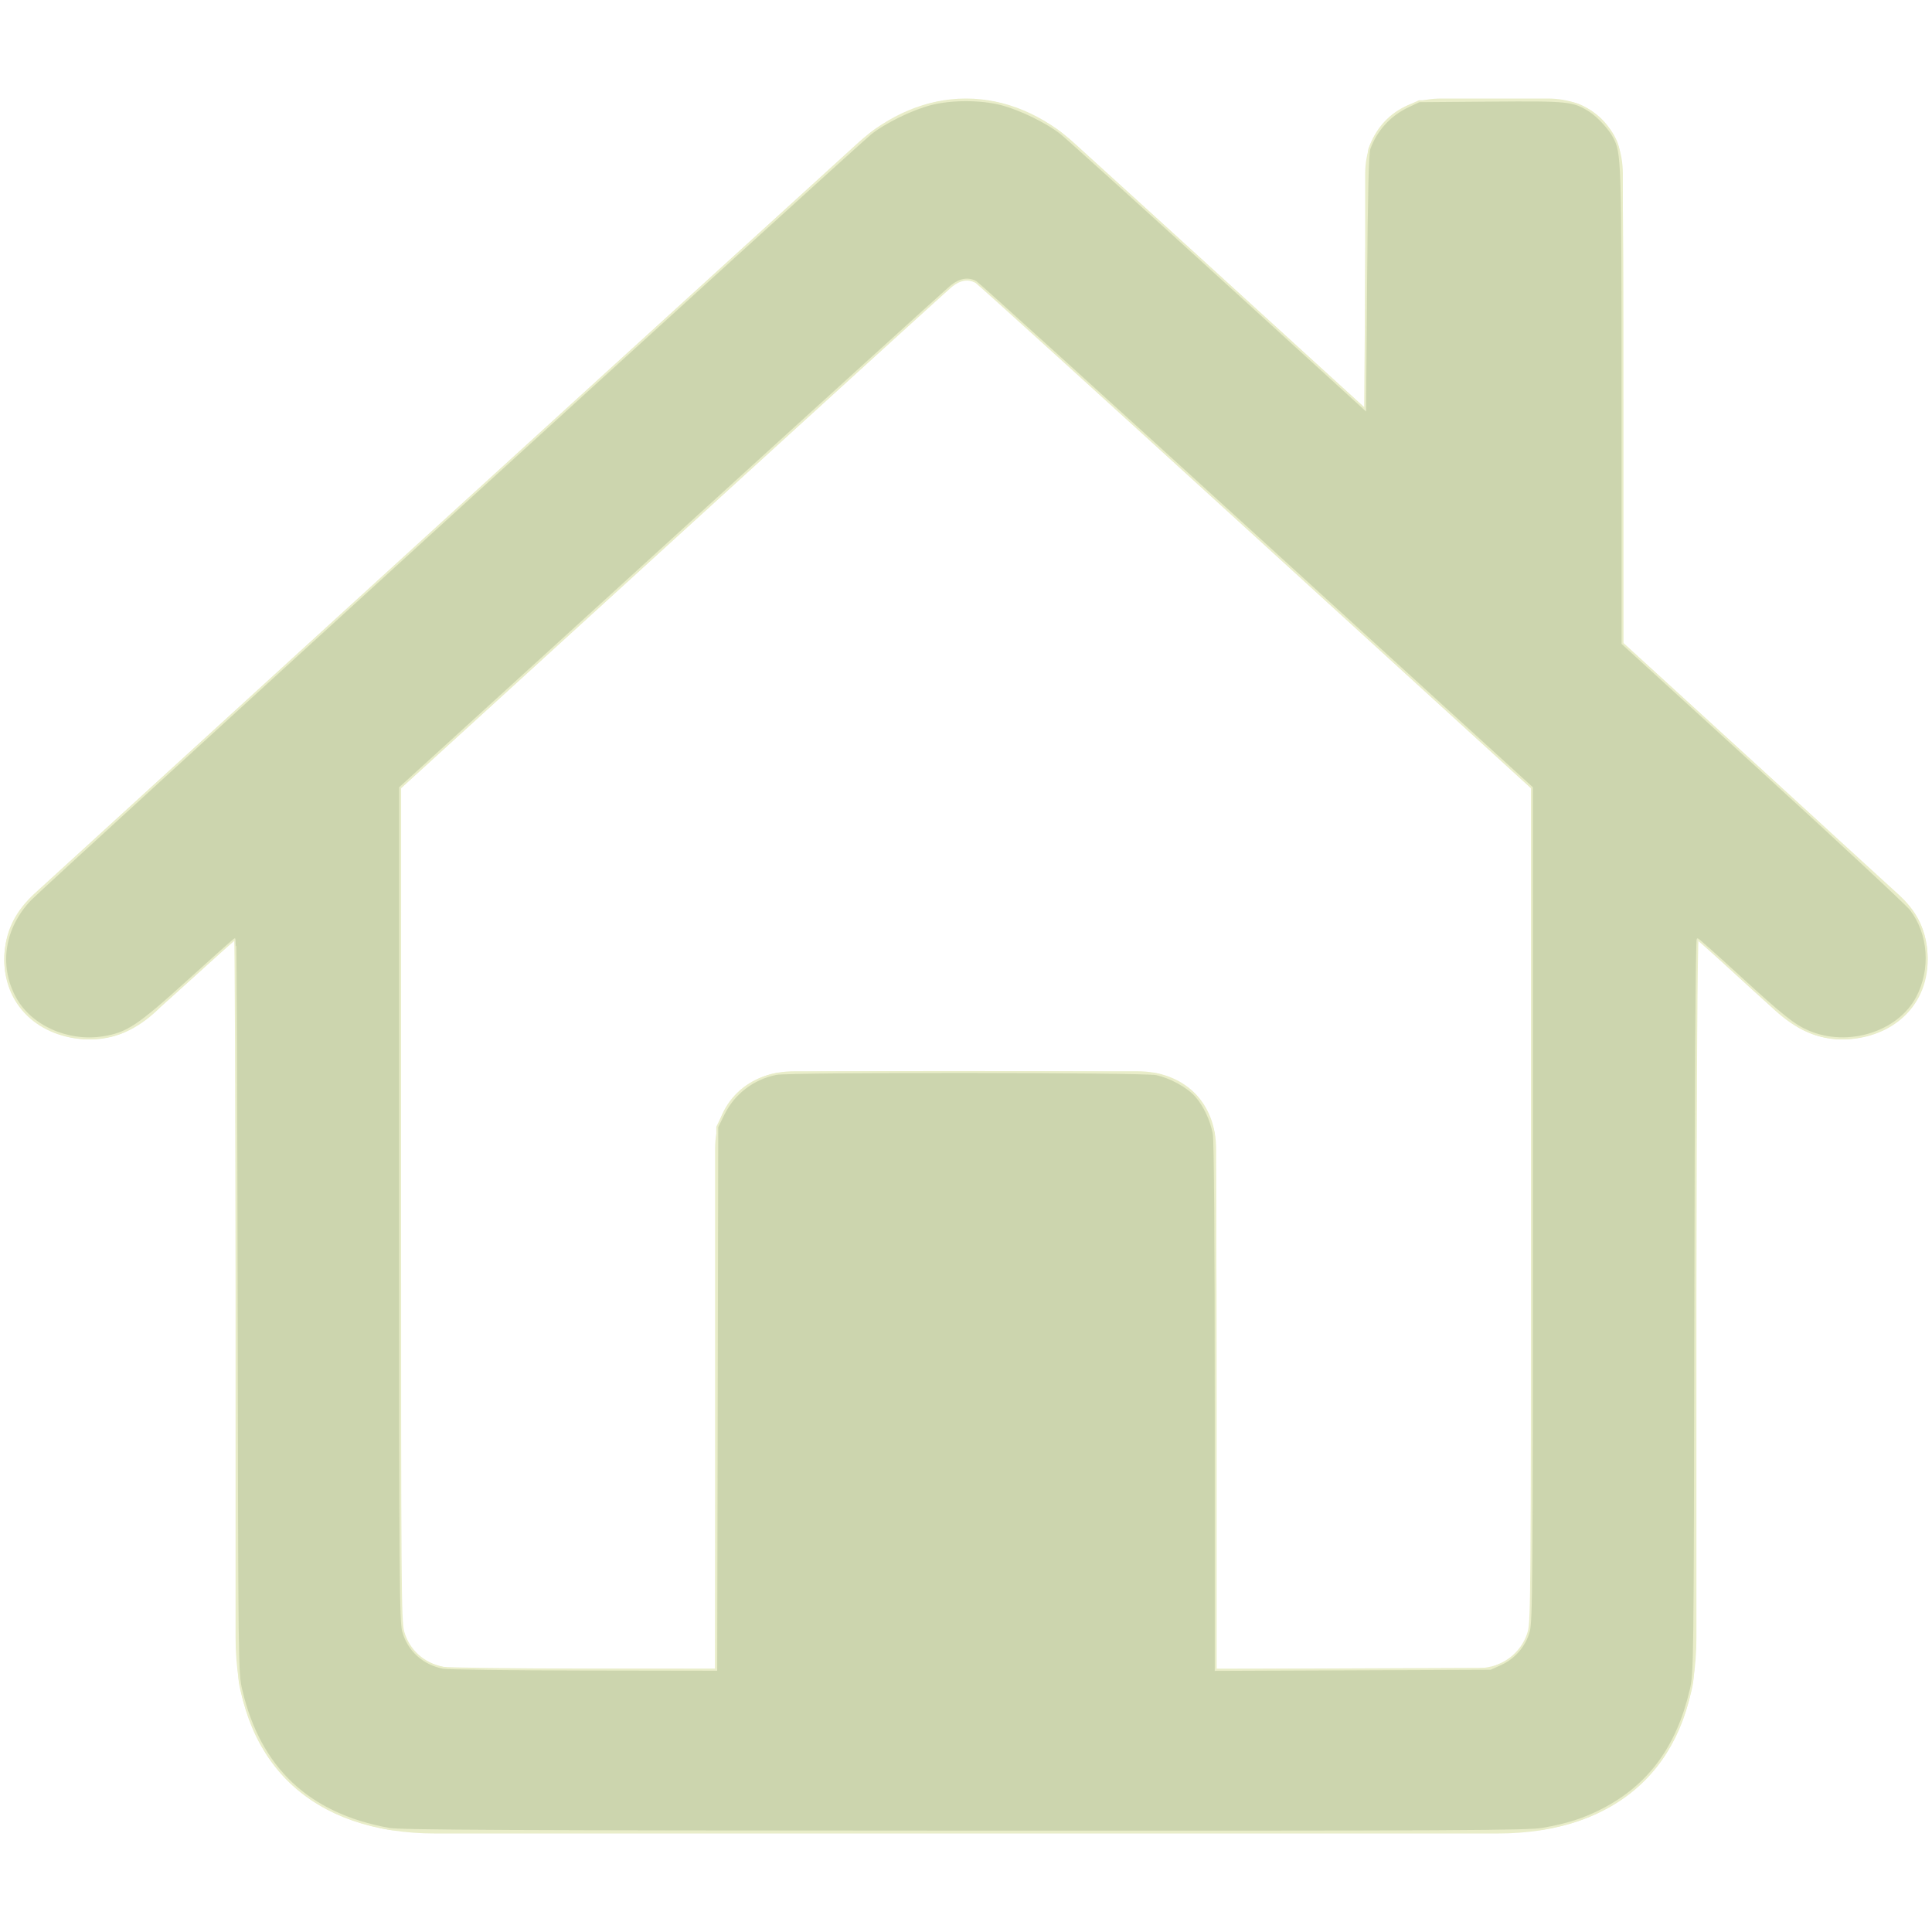
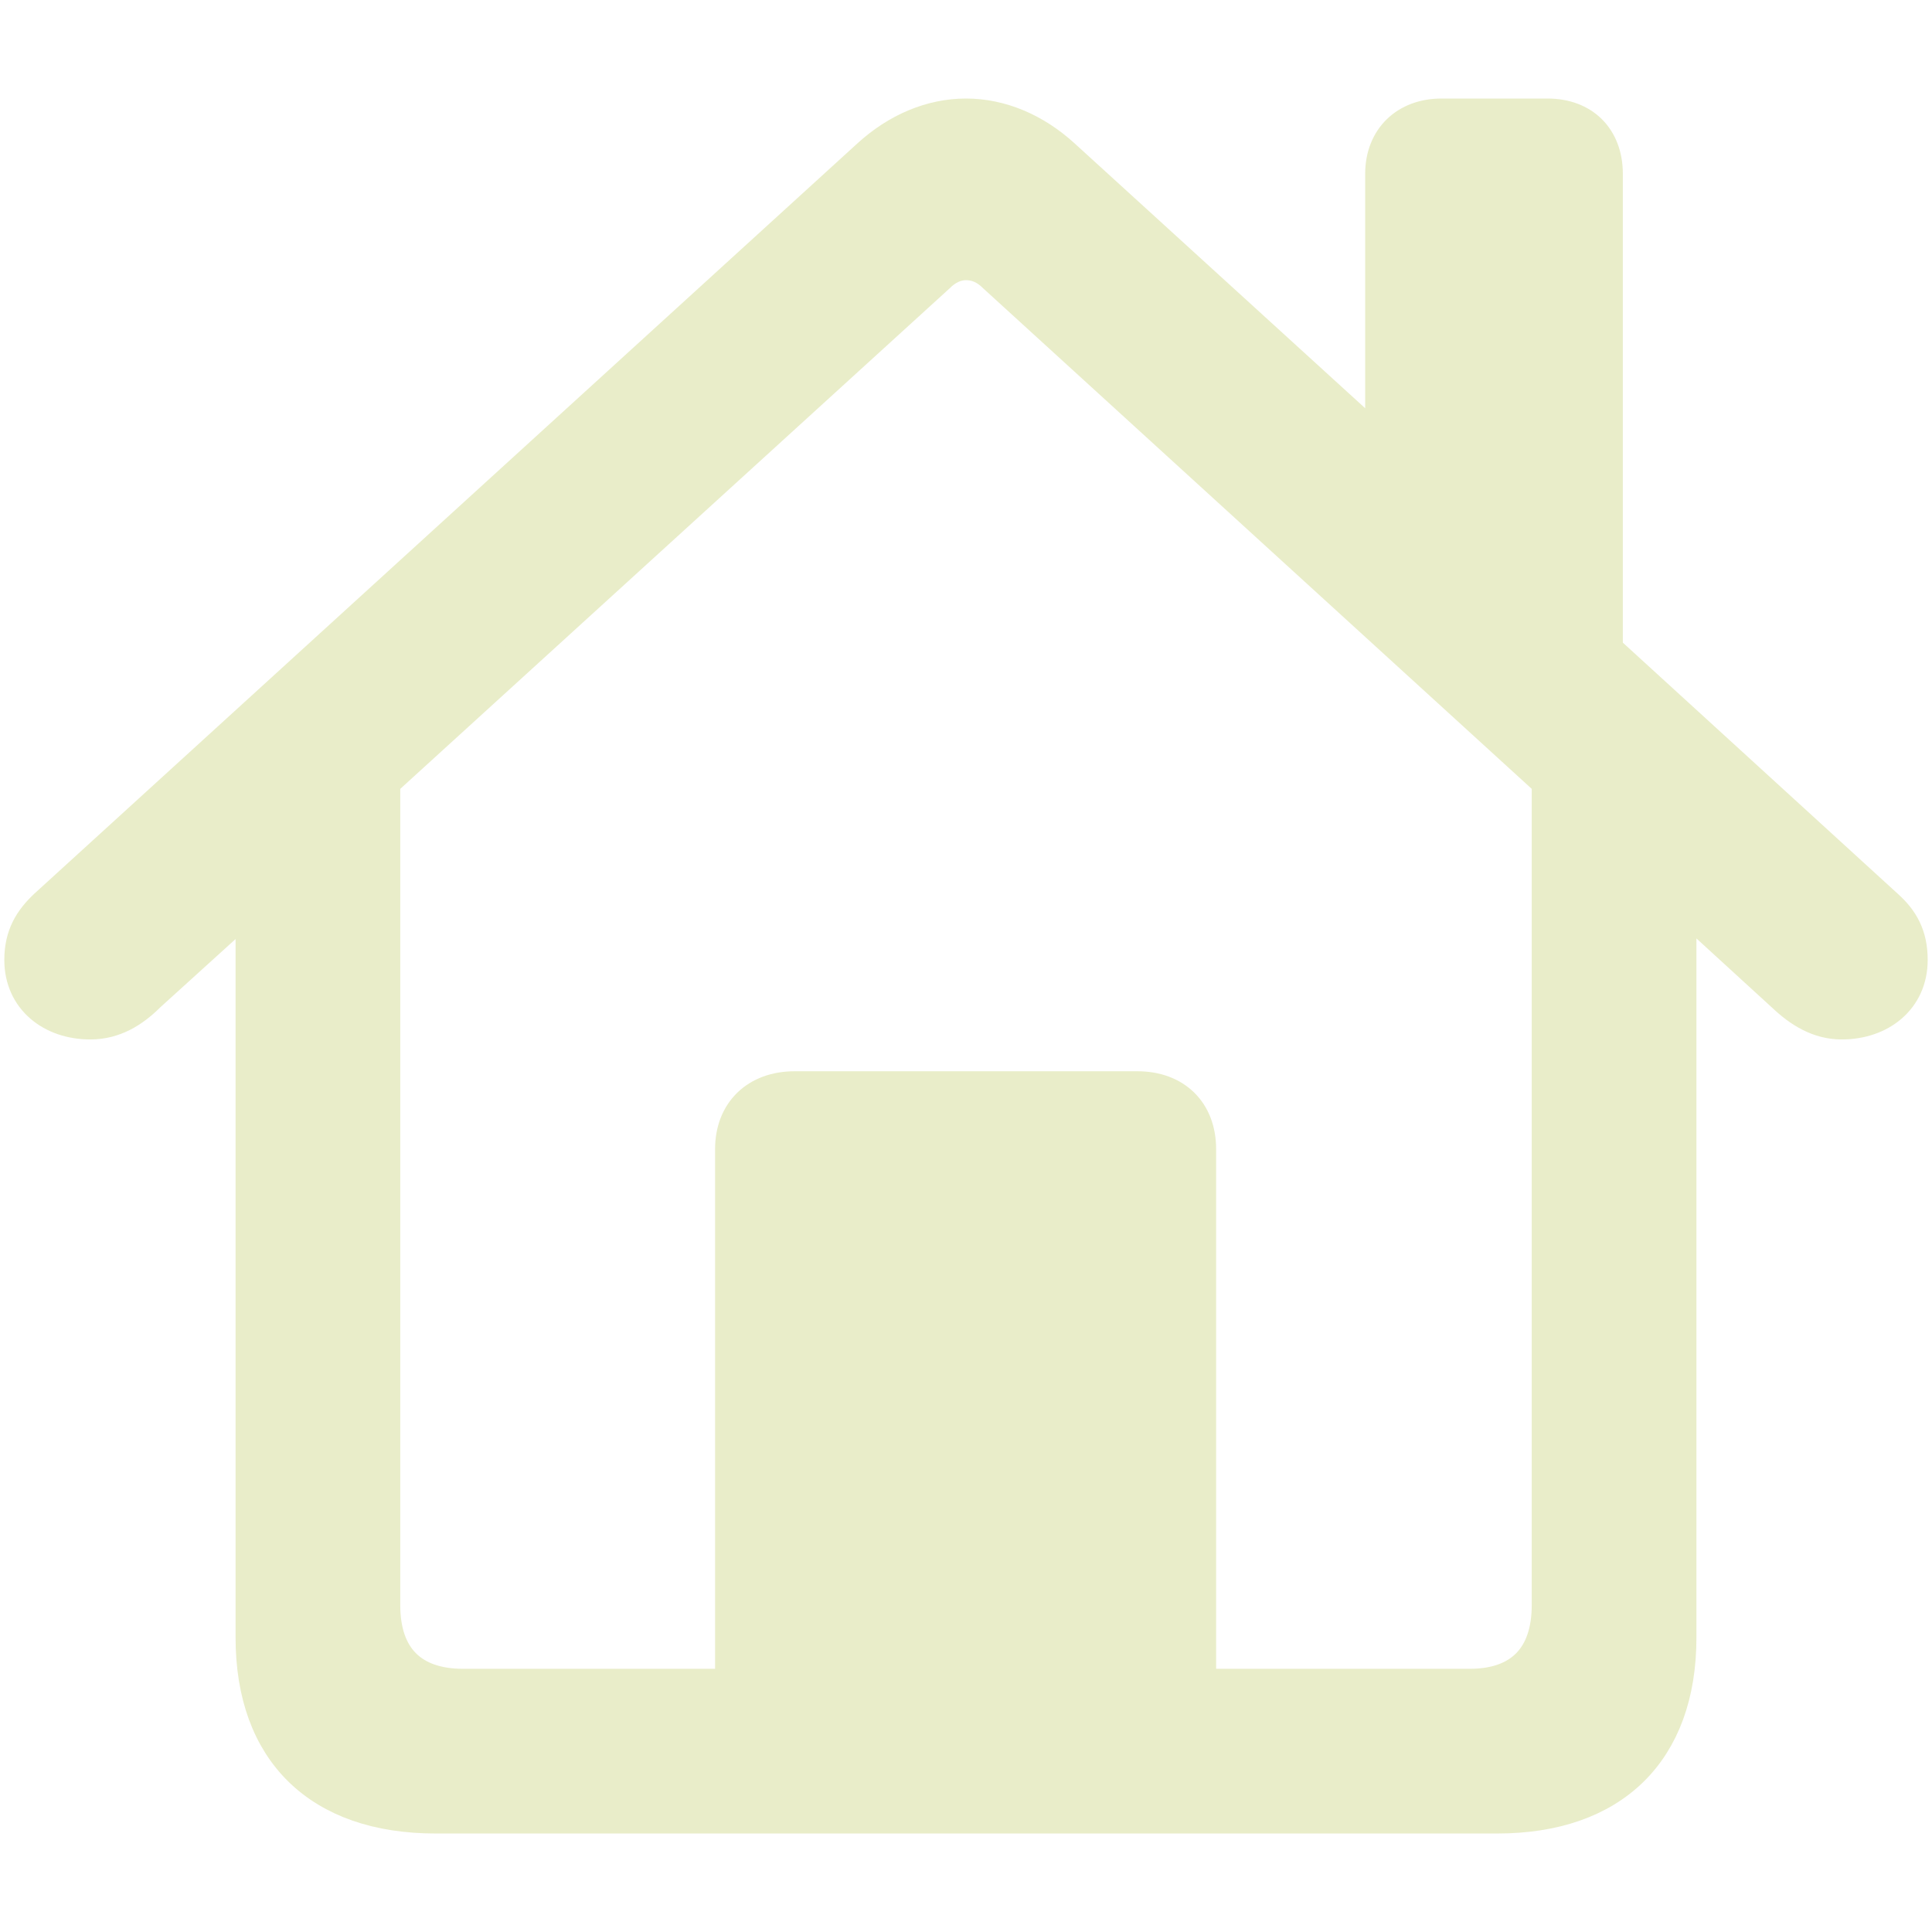
<svg xmlns="http://www.w3.org/2000/svg" xmlns:ns1="http://sodipodi.sourceforge.net/DTD/sodipodi-0.dtd" xmlns:ns2="http://www.inkscape.org/namespaces/inkscape" fill="#e9edc9" width="800px" height="800px" viewBox="0 0 56 56" stroke="#e9edc9" version="1.1" id="svg7" ns1:docname="favicon.svg" ns2:version="1.2.2 (732a01da63, 2022-12-09)">
  <defs id="defs11" />
  <ns1:namedview id="namedview9" pagecolor="#ffffff" bordercolor="#000000" borderopacity="0.25" ns2:showpageshadow="2" ns2:pageopacity="0.0" ns2:pagecheckerboard="0" ns2:deskcolor="#d1d1d1" showgrid="false" ns2:zoom="1.2525" ns2:cx="400.3992" ns2:cy="400" ns2:window-width="1920" ns2:window-height="1009" ns2:window-x="-8" ns2:window-y="-8" ns2:window-maximized="1" ns2:current-layer="svg7" />
  <g id="SVGRepo_bgCarrier" stroke-width="0" />
  <g id="SVGRepo_tracerCarrier" stroke-linecap="round" stroke-linejoin="round" />
  <g id="SVGRepo_iconCarrier">
    <path d="M 12.625 52.645 L 43.399 52.645 C 46.727 52.645 48.672 50.77 48.672 47.465 L 48.672 26.066 L 51.695 28.832 C 52.188 29.301 52.727 29.629 53.383 29.629 C 54.484 29.629 55.375 28.949 55.375 27.824 C 55.375 27.121 55.117 26.676 54.672 26.277 L 46.539 18.848 L 46.539 5.043 C 46.539 4.012 45.883 3.356 44.852 3.356 L 41.781 3.356 C 40.773 3.356 40.07 4.012 40.07 5.043 L 40.07 12.965 L 30.813 4.527 C 29.992 3.777 29.008 3.356 28 3.356 C 26.992 3.356 26.008 3.777 25.188 4.527 L 1.328 26.277 C .906 26.676 .625 27.121 .625 27.824 C .625 28.949 1.516 29.629 2.617 29.629 C 3.297 29.629 3.836 29.301 4.305 28.832 L 7.328 26.09 L 7.328 47.465 C 7.328 50.77 9.274 52.645 12.625 52.645 Z M 34.75 33.309 C 34.75 32.23 34.047 31.551 32.969 31.551 L 23.031 31.551 C 21.953 31.551 21.227 32.23 21.227 33.309 L 21.227 48.871 L 13.422 48.871 C 11.922 48.871 11.102 48.051 11.102 46.527 L 11.102 22.645 L 27.18 7.996 C 27.414 7.762 27.695 7.621 28 7.621 C 28.305 7.621 28.586 7.738 28.844 7.996 L 44.898 22.645 L 44.898 46.527 C 44.898 48.051 44.078 48.871 42.602 48.871 L 34.75 48.871 Z" id="path4" />
  </g>
-   <path style="fill:#ccd5ae;stroke-width:0.798" d="m 161.066,757.287 c -33.317,-6.039 -53.581,-25.094 -61.136,-57.487 -1.667,-7.145 -1.677,-8.038 -1.918,-159.082 -0.133,-83.543 -0.42,-151.896 -0.637,-151.896 -0.217,0 -8.922,7.746 -19.343,17.212 C 57.166,424.988 52.648,427.982 42.575,429.531 27.799,431.804 12.479,424.832 6.148,412.954 -0.966,399.607 1.567,383.881 12.684,372.379 18.479,366.384 354.1,60.438 360.479,55.337 c 5.872,-4.696 17.317,-10.278 25.078,-12.231 8.502,-2.139 20.384,-2.139 28.886,0 7.759,1.952 19.204,7.533 25.078,12.23 2.415,1.931 31.697,28.408 65.07,58.837 l 60.679,55.327 0.417,-52.614 c 0.297,-37.488 0.688,-53.379 1.361,-55.276 2.738,-7.722 8.516,-14.037 16.091,-17.589 l 4.487,-2.104 29.823,-0.236 c 32.229,-0.255 33.976,-0.074 40.84,4.239 3.37,2.118 8.202,7.338 9.987,10.789 3.52,6.807 3.553,7.853 3.568,111.456 l 0.014,98.304 58.29,53.25 c 32.06,29.288 59.532,54.876 61.05,56.864 7.705,10.091 8.752,24.796 2.594,36.449 -7.702,14.575 -28.585,21.103 -45,14.067 -5.916,-2.536 -10.601,-6.263 -28.471,-22.649 -9.134,-8.375 -16.94,-15.345 -17.347,-15.488 -0.453,-0.159 -0.835,58.749 -0.983,151.697 -0.241,151.105 -0.252,151.997 -1.918,159.142 -5.522,23.677 -17.304,39.64 -36.573,49.556 -7.621,3.922 -14.557,6.141 -24.68,7.897 -6.283,1.09 -33.575,1.222 -239.521,1.158 -188.533,-0.058 -233.526,-0.271 -238.231,-1.124 z m 135.727,-178.263 0.213,-112.392 2.619,-5.32 c 4.263,-8.659 12.388,-14.83 21.9,-16.634 5.945,-1.127 151.848,-1.017 157.278,0.119 5.757,1.205 12.845,5.079 16.313,8.918 3.467,3.837 6.383,9.97 7.472,15.713 0.516,2.72 0.805,43.331 0.805,113.145 v 108.903 l 56.886,-0.23 56.886,-0.23 4.222,-1.908 c 5.655,-2.555 9.972,-7.564 11.638,-13.504 1.19,-4.243 1.305,-19.875 1.296,-177.056 L 634.313,326.148 520.092,221.956 C 457.27,164.651 405.089,117.328 404.133,116.795 c -3.129,-1.746 -6.571,-1.21 -10.078,1.569 -1.801,1.427 -53.919,48.762 -115.817,105.19 l -112.542,102.595 -0.014,172.403 c -0.012,156.559 0.105,172.827 1.28,177.015 2.191,7.809 8.348,13.399 16.545,15.02 1.825,0.361 28.013,0.696 58.195,0.744 l 54.877,0.087 z" id="path1589" transform="scale(0.07)" />
</svg>